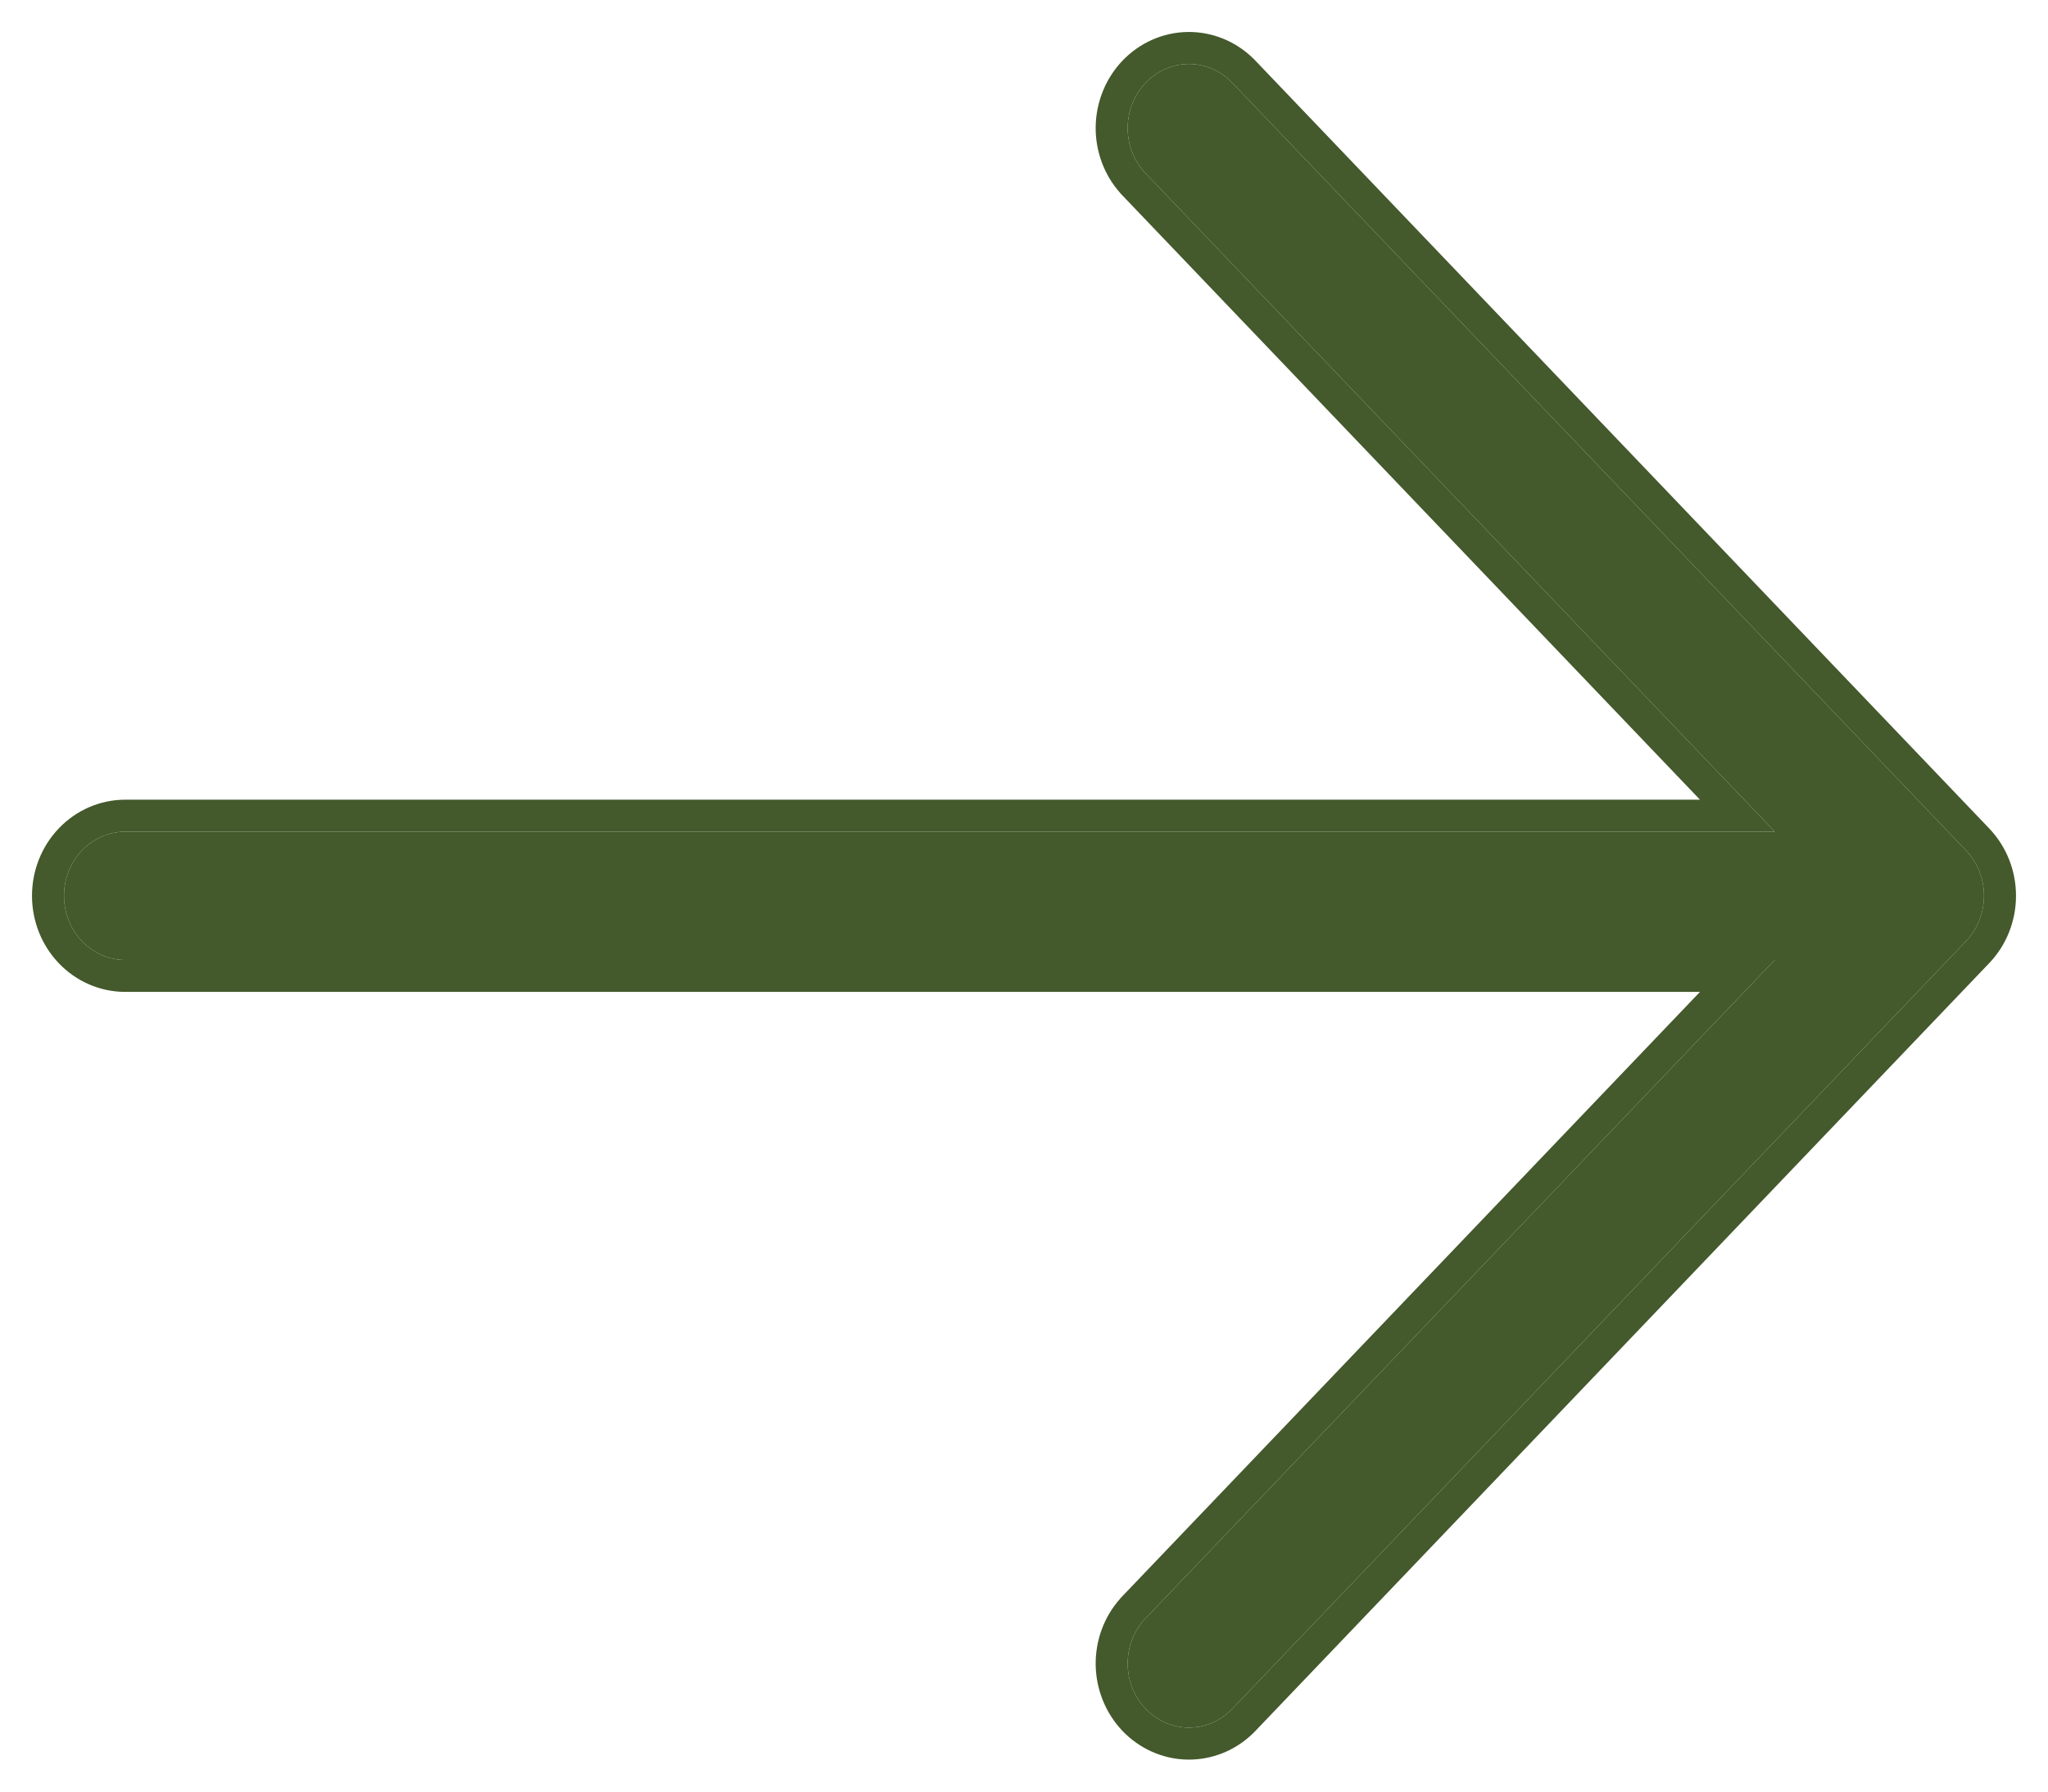
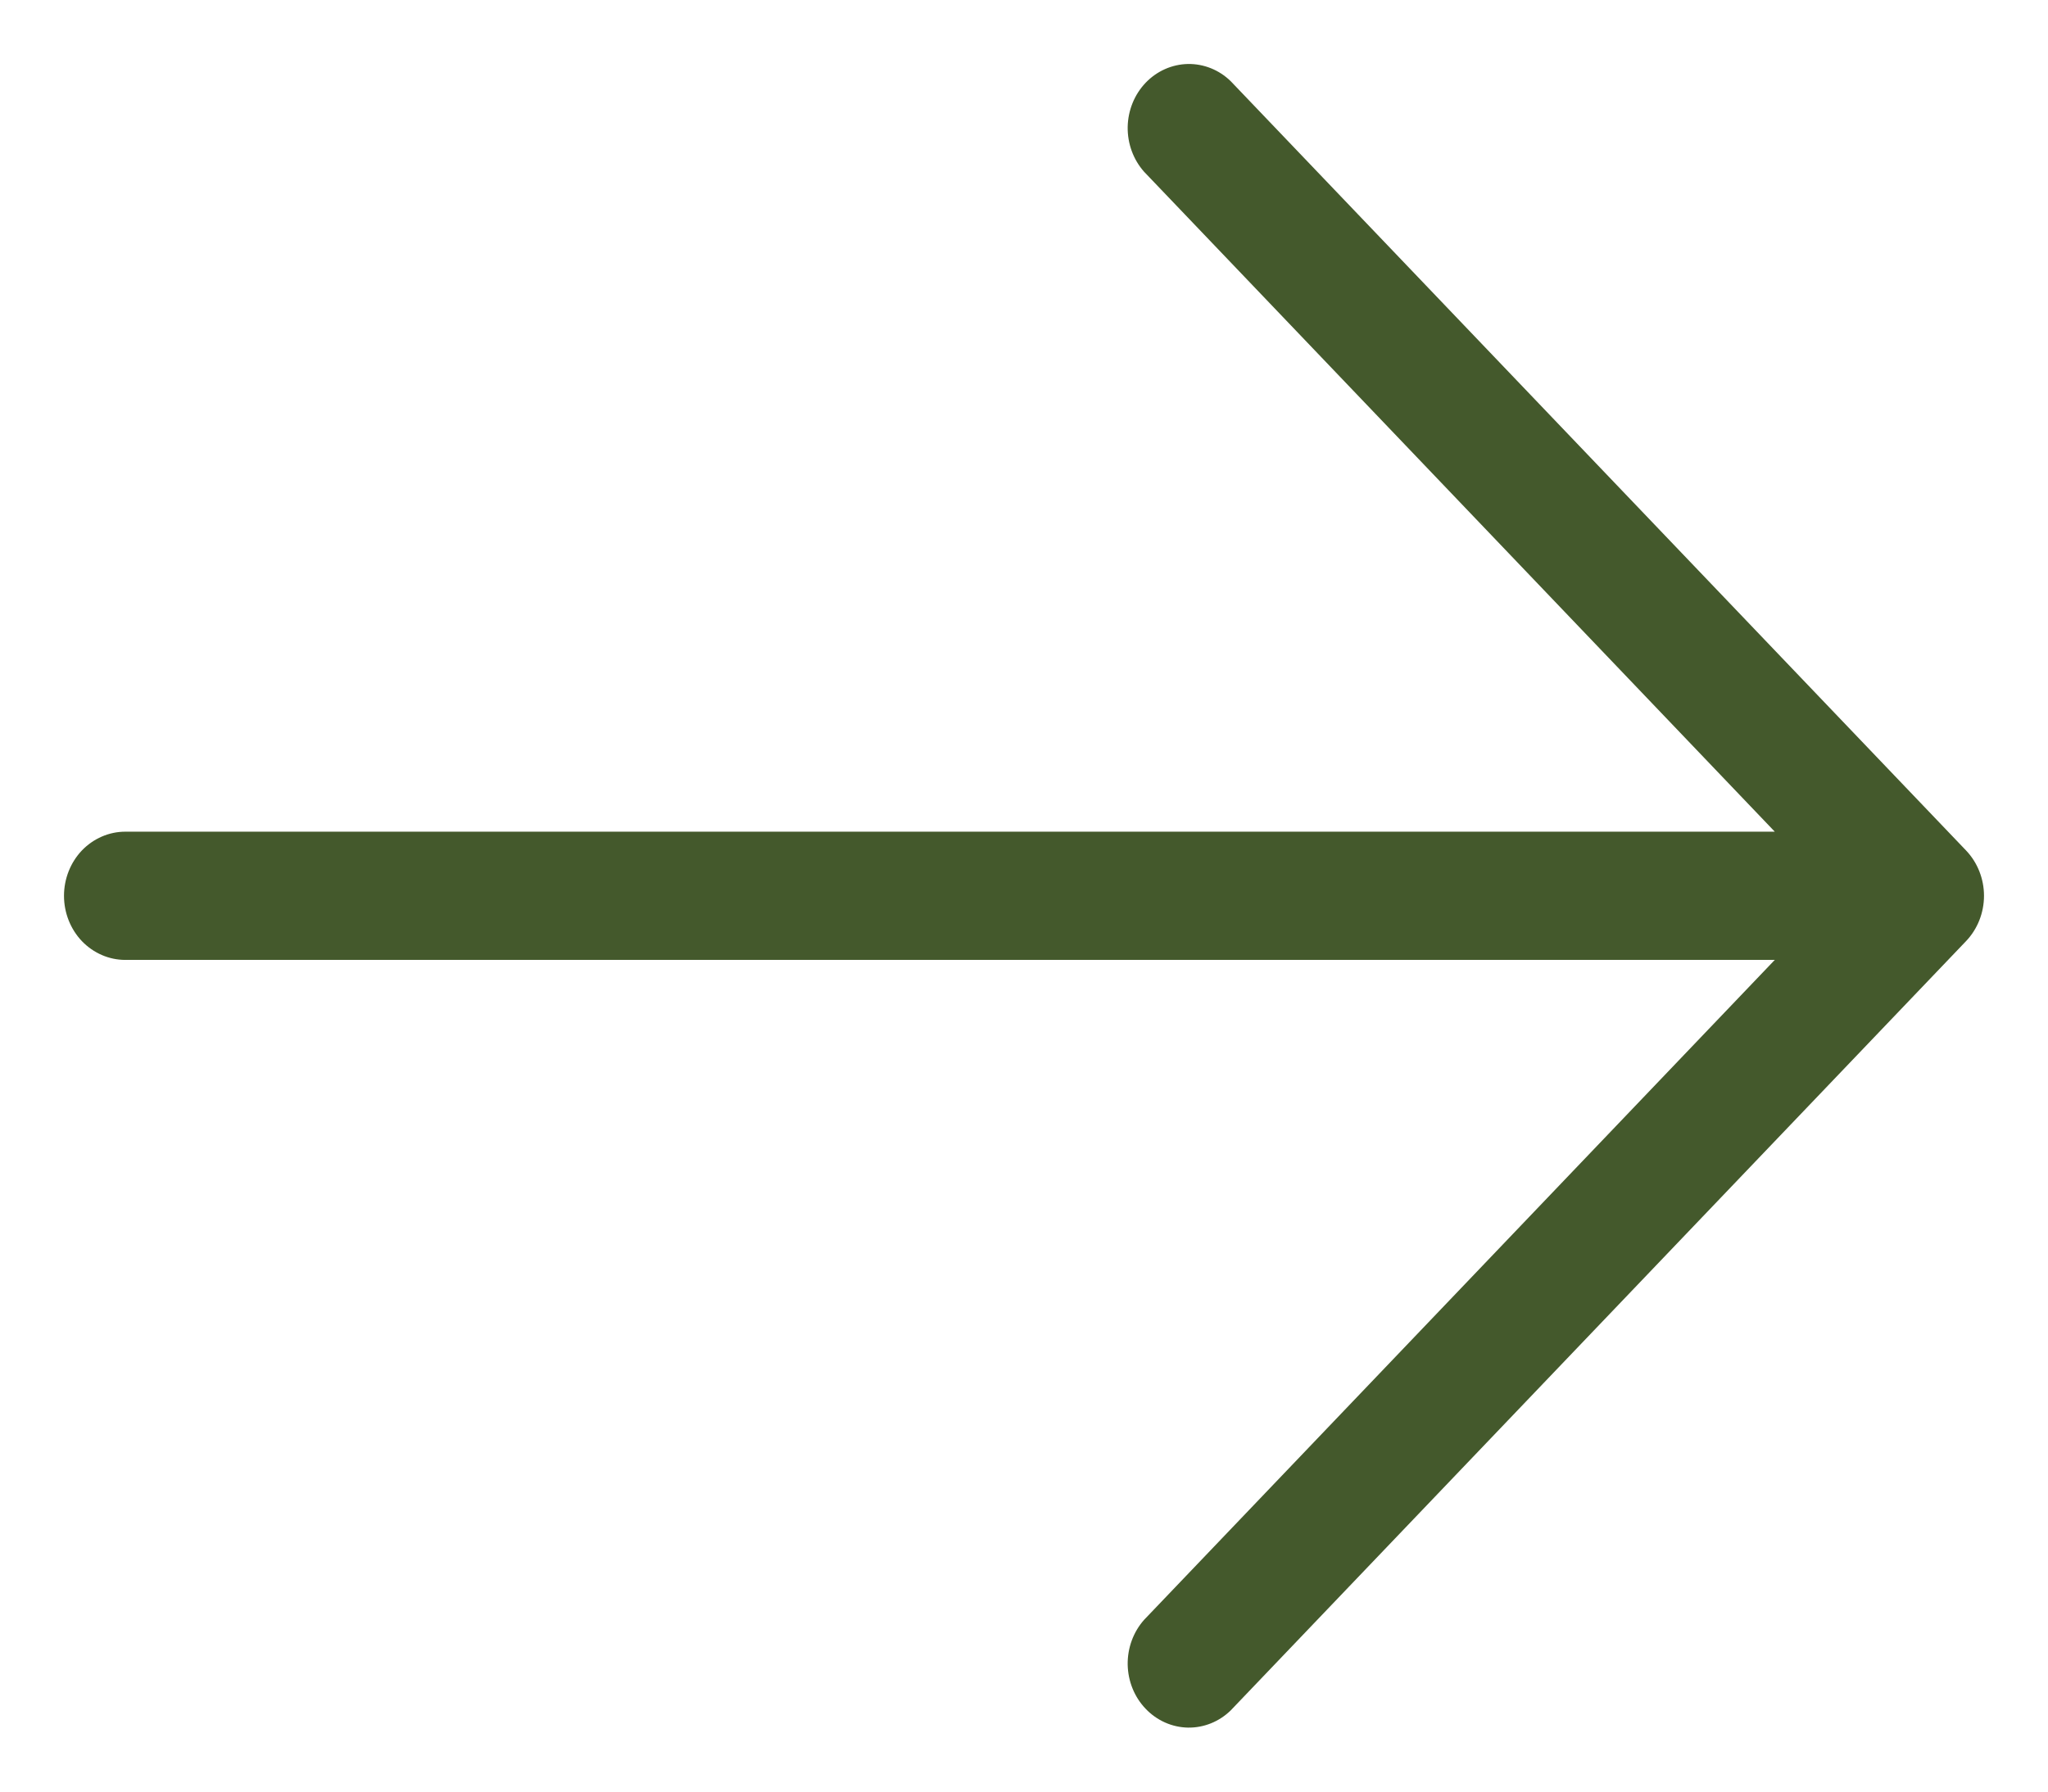
<svg xmlns="http://www.w3.org/2000/svg" width="32" height="28" viewBox="0 0 32 28" fill="none">
  <path d="M30.72 13.292L19.23 1.269C19.049 1.092 18.809 0.996 18.561 1C18.313 1.005 18.076 1.11 17.901 1.293C17.725 1.477 17.625 1.725 17.62 1.984C17.616 2.244 17.708 2.495 17.877 2.685L27.731 12.998H1.957C1.704 12.998 1.46 13.104 1.28 13.291C1.101 13.479 1 13.734 1 14C1 14.266 1.101 14.521 1.28 14.709C1.46 14.896 1.704 15.002 1.957 15.002H27.731L17.877 25.315C17.708 25.505 17.616 25.756 17.62 26.016C17.625 26.275 17.725 26.523 17.901 26.706C18.076 26.89 18.313 26.995 18.561 27C18.809 27.004 19.049 26.908 19.23 26.731L30.72 14.708C30.899 14.52 31 14.265 31 14C31 13.735 30.899 13.48 30.72 13.292Z" fill="#44592C" />
-   <path fill-rule="evenodd" clip-rule="evenodd" d="M31.081 12.947L19.586 0.917L19.579 0.911C19.305 0.643 18.936 0.493 18.551 0.5C18.167 0.507 17.804 0.671 17.539 0.948C17.275 1.225 17.127 1.594 17.12 1.976C17.114 2.358 17.249 2.732 17.504 3.017L17.509 3.024L26.562 12.498H1.957C1.563 12.498 1.19 12.662 0.919 12.946C0.648 13.229 0.5 13.609 0.5 14C0.5 14.391 0.648 14.771 0.919 15.054C1.19 15.338 1.563 15.502 1.957 15.502H26.562L17.509 24.976L17.504 24.983C17.249 25.268 17.114 25.642 17.12 26.024C17.127 26.406 17.275 26.775 17.539 27.052C17.804 27.329 18.167 27.493 18.551 27.5C18.936 27.507 19.305 27.357 19.579 27.089L19.586 27.083L31.081 15.053C31.352 14.77 31.5 14.391 31.5 14C31.5 13.609 31.352 13.23 31.081 12.947ZM27.731 15.002H1.957C1.704 15.002 1.46 14.896 1.28 14.709C1.101 14.521 1 14.266 1 14C1 13.734 1.101 13.479 1.28 13.291C1.46 13.104 1.704 12.998 1.957 12.998H27.731L17.877 2.685C17.708 2.495 17.616 2.244 17.62 1.984C17.625 1.725 17.725 1.477 17.901 1.293C18.076 1.11 18.313 1.005 18.561 1C18.809 0.996 19.049 1.092 19.23 1.269L30.72 13.292C30.899 13.48 31 13.735 31 14C31 14.265 30.899 14.52 30.72 14.708L19.23 26.731C19.049 26.908 18.809 27.004 18.561 27C18.313 26.995 18.076 26.89 17.901 26.706C17.725 26.523 17.625 26.275 17.62 26.016C17.616 25.756 17.708 25.505 17.877 25.315L27.731 15.002Z" fill="#44592C" />
</svg>